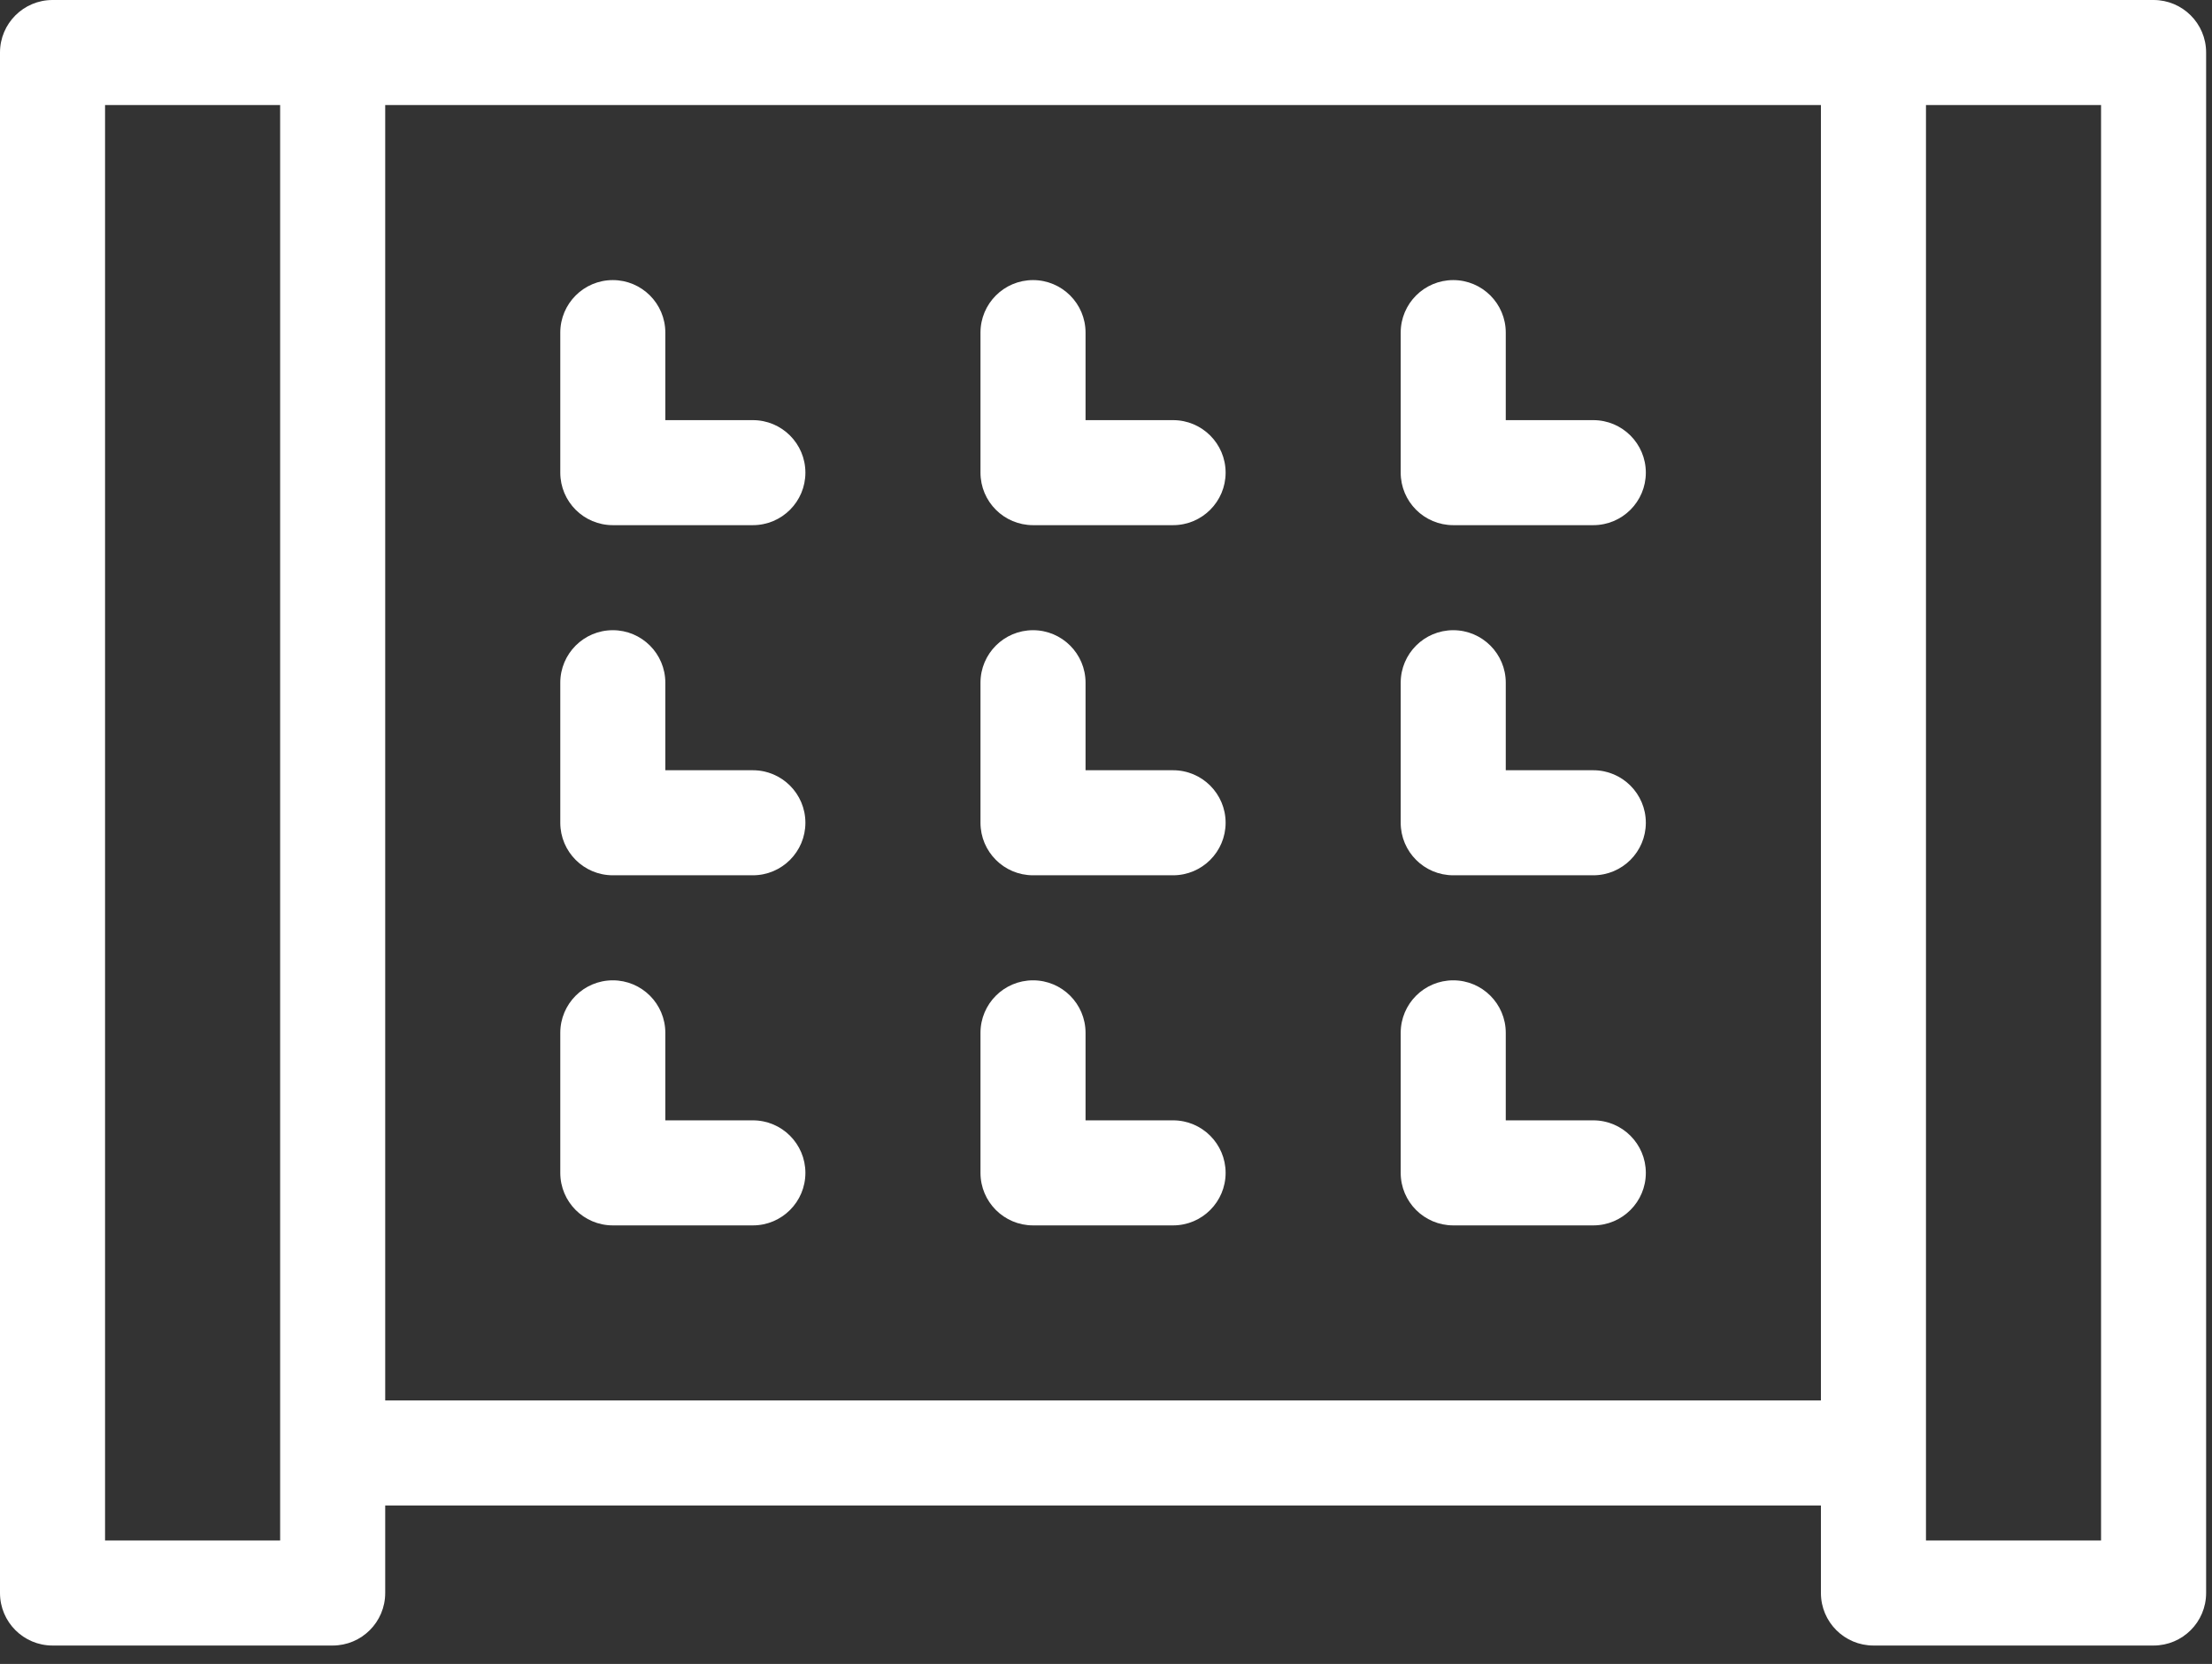
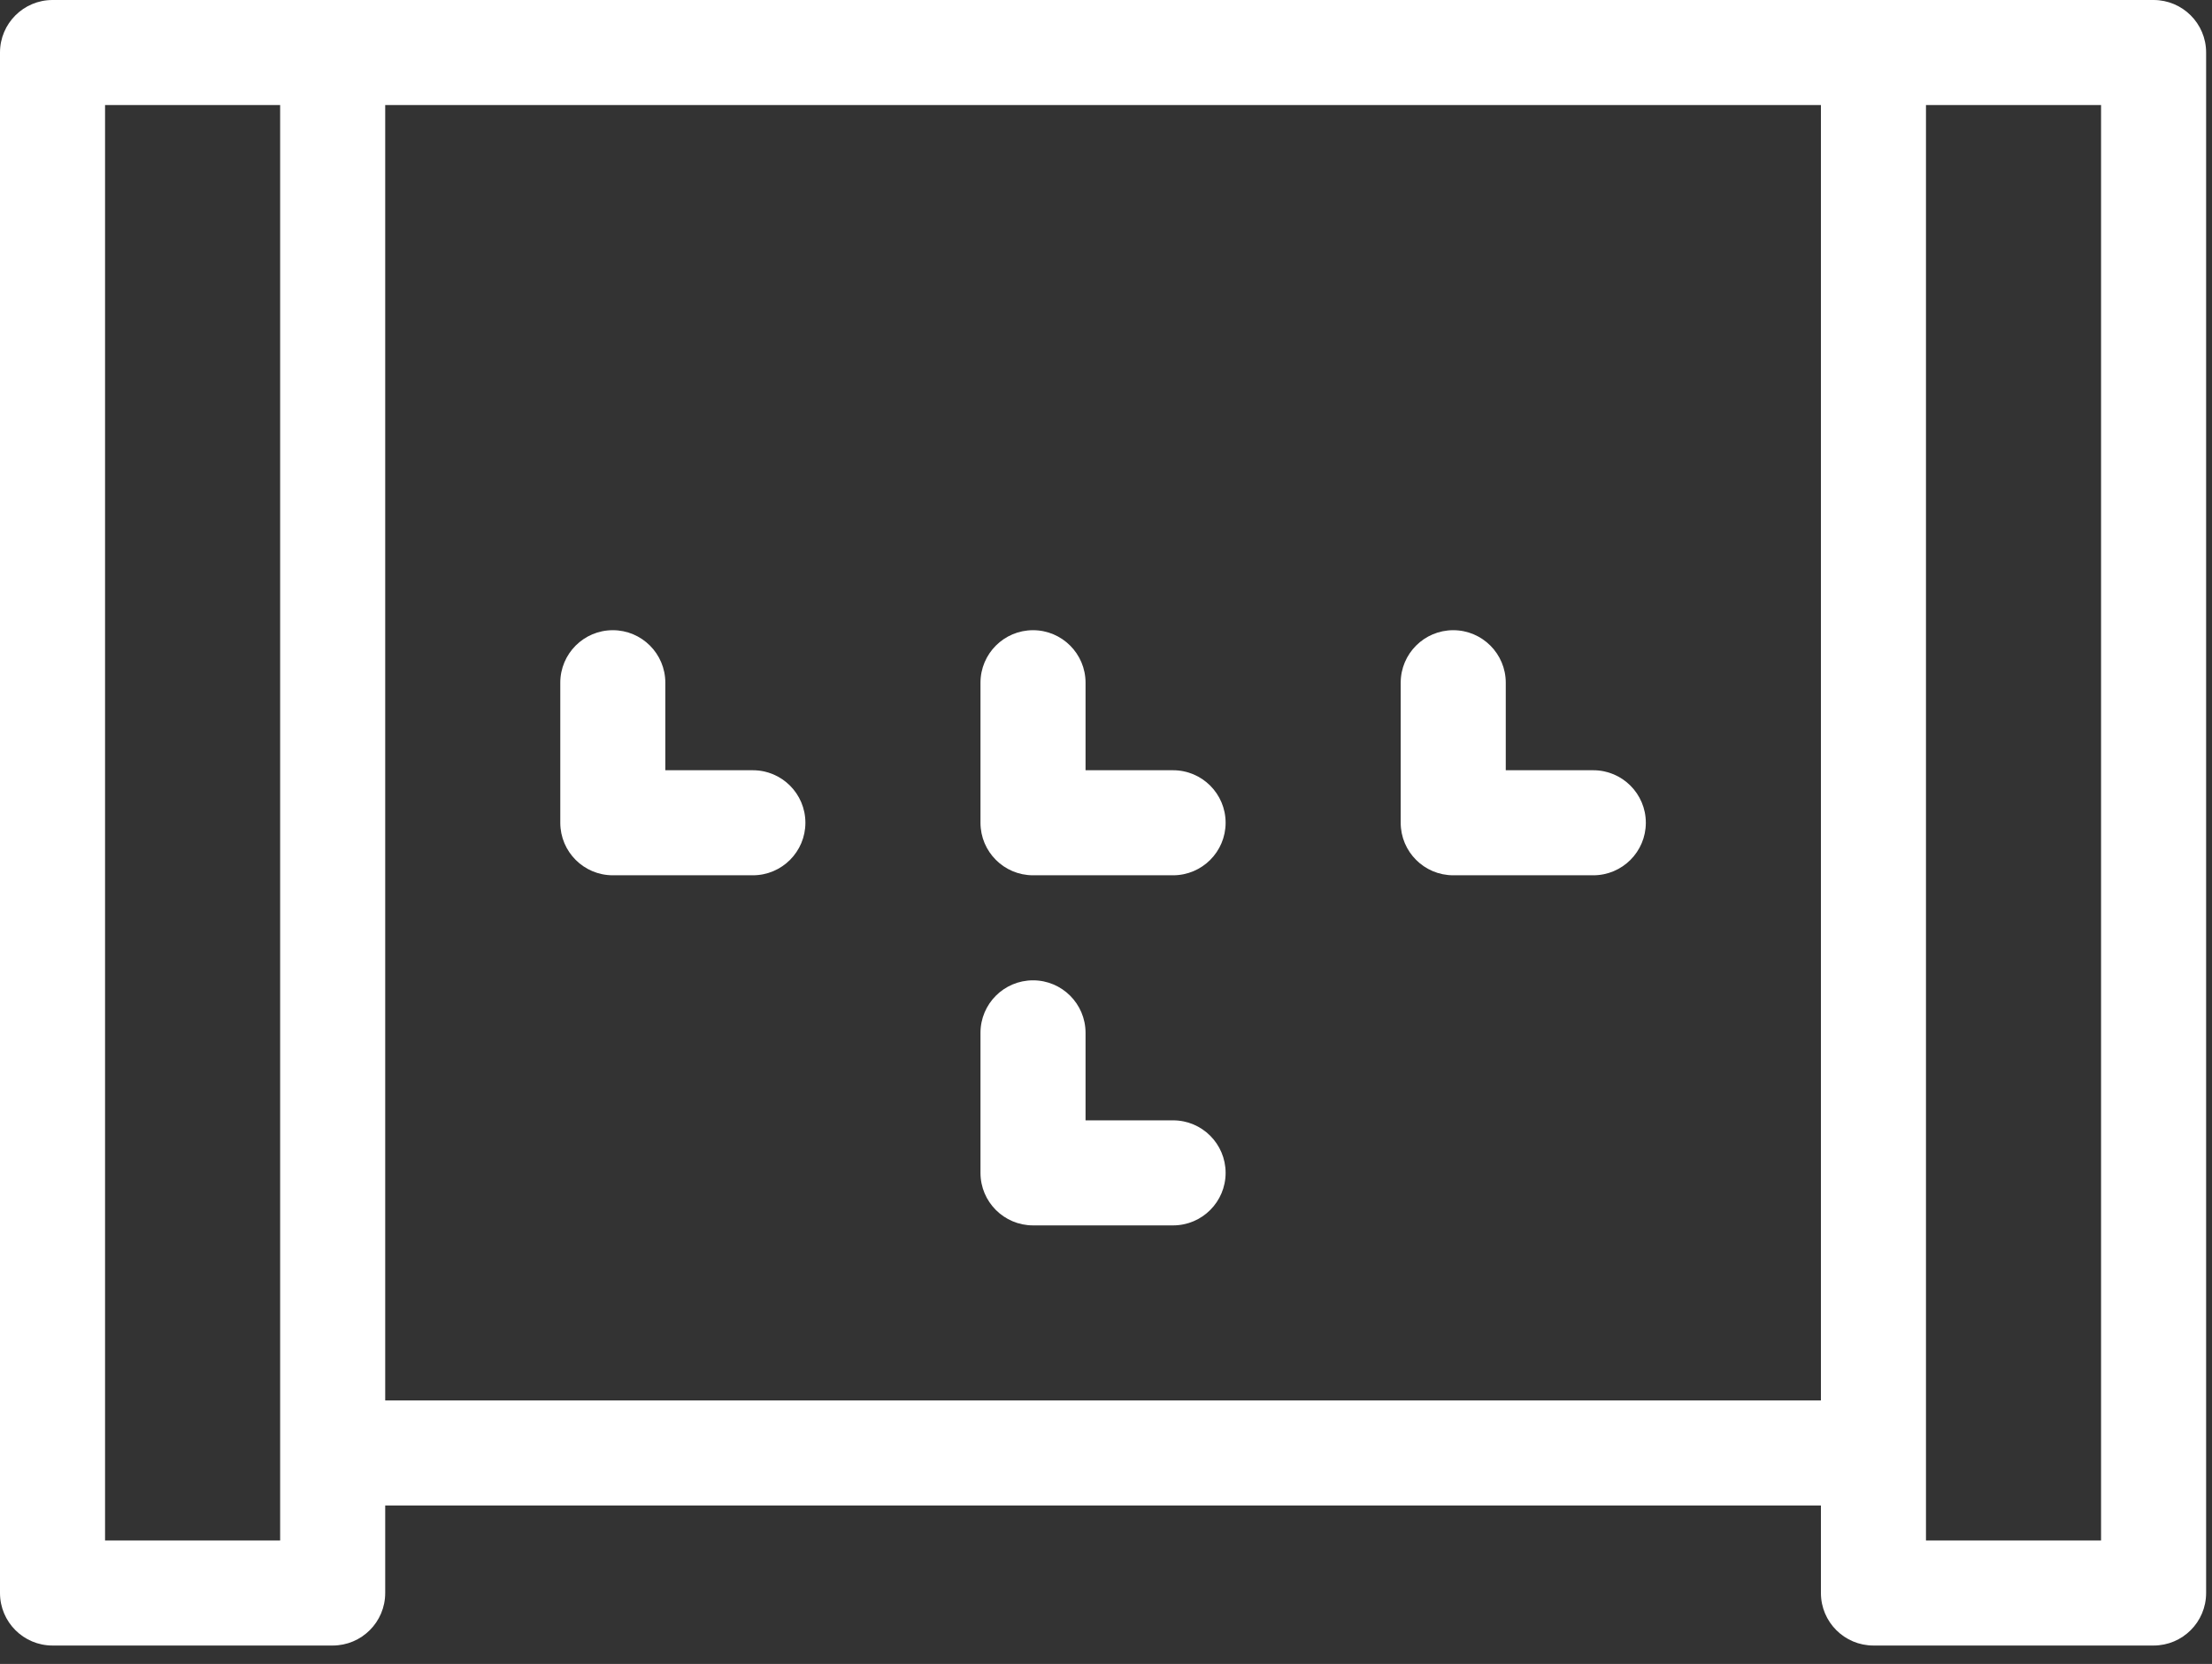
<svg xmlns="http://www.w3.org/2000/svg" width="105" height="79" viewBox="0 0 105 79" fill="none">
  <rect x="0" y="0" width="105" height="79" fill="#333333" stroke="none" />
-   <path d="M35.738 19.947H31.582V15.791C31.582 14.415 30.466 13.298 29.089 13.298C27.712 13.298 26.596 14.415 26.596 15.791V22.44C26.596 23.817 27.712 24.933 29.089 24.933H35.738C37.114 24.933 38.231 23.817 38.231 22.44C38.231 21.064 37.114 19.947 35.738 19.947Z" fill="white" />
  <path d="M35.738 36.569H31.582V32.413C31.582 31.037 30.466 29.92 29.089 29.92C27.712 29.92 26.596 31.037 26.596 32.413V39.062C26.596 40.439 27.712 41.556 29.089 41.556H35.738C37.114 41.556 38.231 40.439 38.231 39.062C38.231 37.686 37.114 36.569 35.738 36.569Z" fill="white" />
-   <path d="M55.685 19.947H51.529V15.791C51.529 14.415 50.412 13.298 49.036 13.298C47.659 13.298 46.542 14.415 46.542 15.791V22.44C46.542 23.817 47.659 24.933 49.036 24.933H55.685C57.061 24.933 58.178 23.817 58.178 22.44C58.178 21.064 57.061 19.947 55.685 19.947Z" fill="white" />
  <path d="M55.685 36.569H51.529V32.413C51.529 31.037 50.412 29.92 49.036 29.92C47.659 29.92 46.542 31.037 46.542 32.413V39.062C46.542 40.439 47.659 41.556 49.036 41.556H55.685C57.061 41.556 58.178 40.439 58.178 39.062C58.178 37.686 57.061 36.569 55.685 36.569Z" fill="white" />
-   <path d="M68.983 24.933H75.632C77.008 24.933 78.125 23.817 78.125 22.44C78.125 21.064 77.008 19.947 75.632 19.947H71.476V15.791C71.476 14.415 70.359 13.298 68.983 13.298C67.606 13.298 66.489 14.415 66.489 15.791V22.44C66.489 23.817 67.606 24.933 68.983 24.933Z" fill="white" />
  <path d="M75.632 36.569H71.476V32.413C71.476 31.037 70.359 29.92 68.983 29.92C67.606 29.92 66.489 31.037 66.489 32.413V39.062C66.489 40.439 67.606 41.556 68.983 41.556H75.632C77.008 41.556 78.125 40.439 78.125 39.062C78.125 37.686 77.008 36.569 75.632 36.569Z" fill="white" />
-   <path d="M35.738 53.191H31.582V49.036C31.582 47.659 30.466 46.543 29.089 46.543C27.712 46.543 26.596 47.659 26.596 49.036V55.685C26.596 57.061 27.712 58.178 29.089 58.178H35.738C37.114 58.178 38.231 57.061 38.231 55.685C38.231 54.308 37.114 53.191 35.738 53.191Z" fill="white" />
  <path d="M55.685 53.191H51.529V49.036C51.529 47.659 50.412 46.543 49.036 46.543C47.659 46.543 46.542 47.659 46.542 49.036V55.685C46.542 57.061 47.659 58.178 49.036 58.178H55.685C57.061 58.178 58.178 57.061 58.178 55.685C58.178 54.308 57.061 53.191 55.685 53.191Z" fill="white" />
-   <path d="M75.632 53.191H71.476V49.036C71.476 47.659 70.359 46.543 68.983 46.543C67.606 46.543 66.489 47.659 66.489 49.036V55.685C66.489 57.061 67.606 58.178 68.983 58.178H75.632C77.008 58.178 78.125 57.061 78.125 55.685C78.125 54.308 77.008 53.191 75.632 53.191Z" fill="white" />
  <path d="M102.227 0H2.493C1.117 0 0 1.117 0 2.493V75.632C0 77.008 1.117 78.125 2.493 78.125H15.791C17.168 78.125 18.285 77.008 18.285 75.632V71.476H86.436V75.632C86.436 77.008 87.553 78.125 88.93 78.125H102.227C103.604 78.125 104.721 77.008 104.721 75.632V2.493C104.721 1.117 103.604 0 102.227 0ZM13.298 73.138H4.987V4.987H13.298V73.138ZM18.285 66.489V4.987H86.436V66.489H18.285ZM91.423 73.138V4.987H99.734V73.138H91.423Z" fill="white" />
</svg>